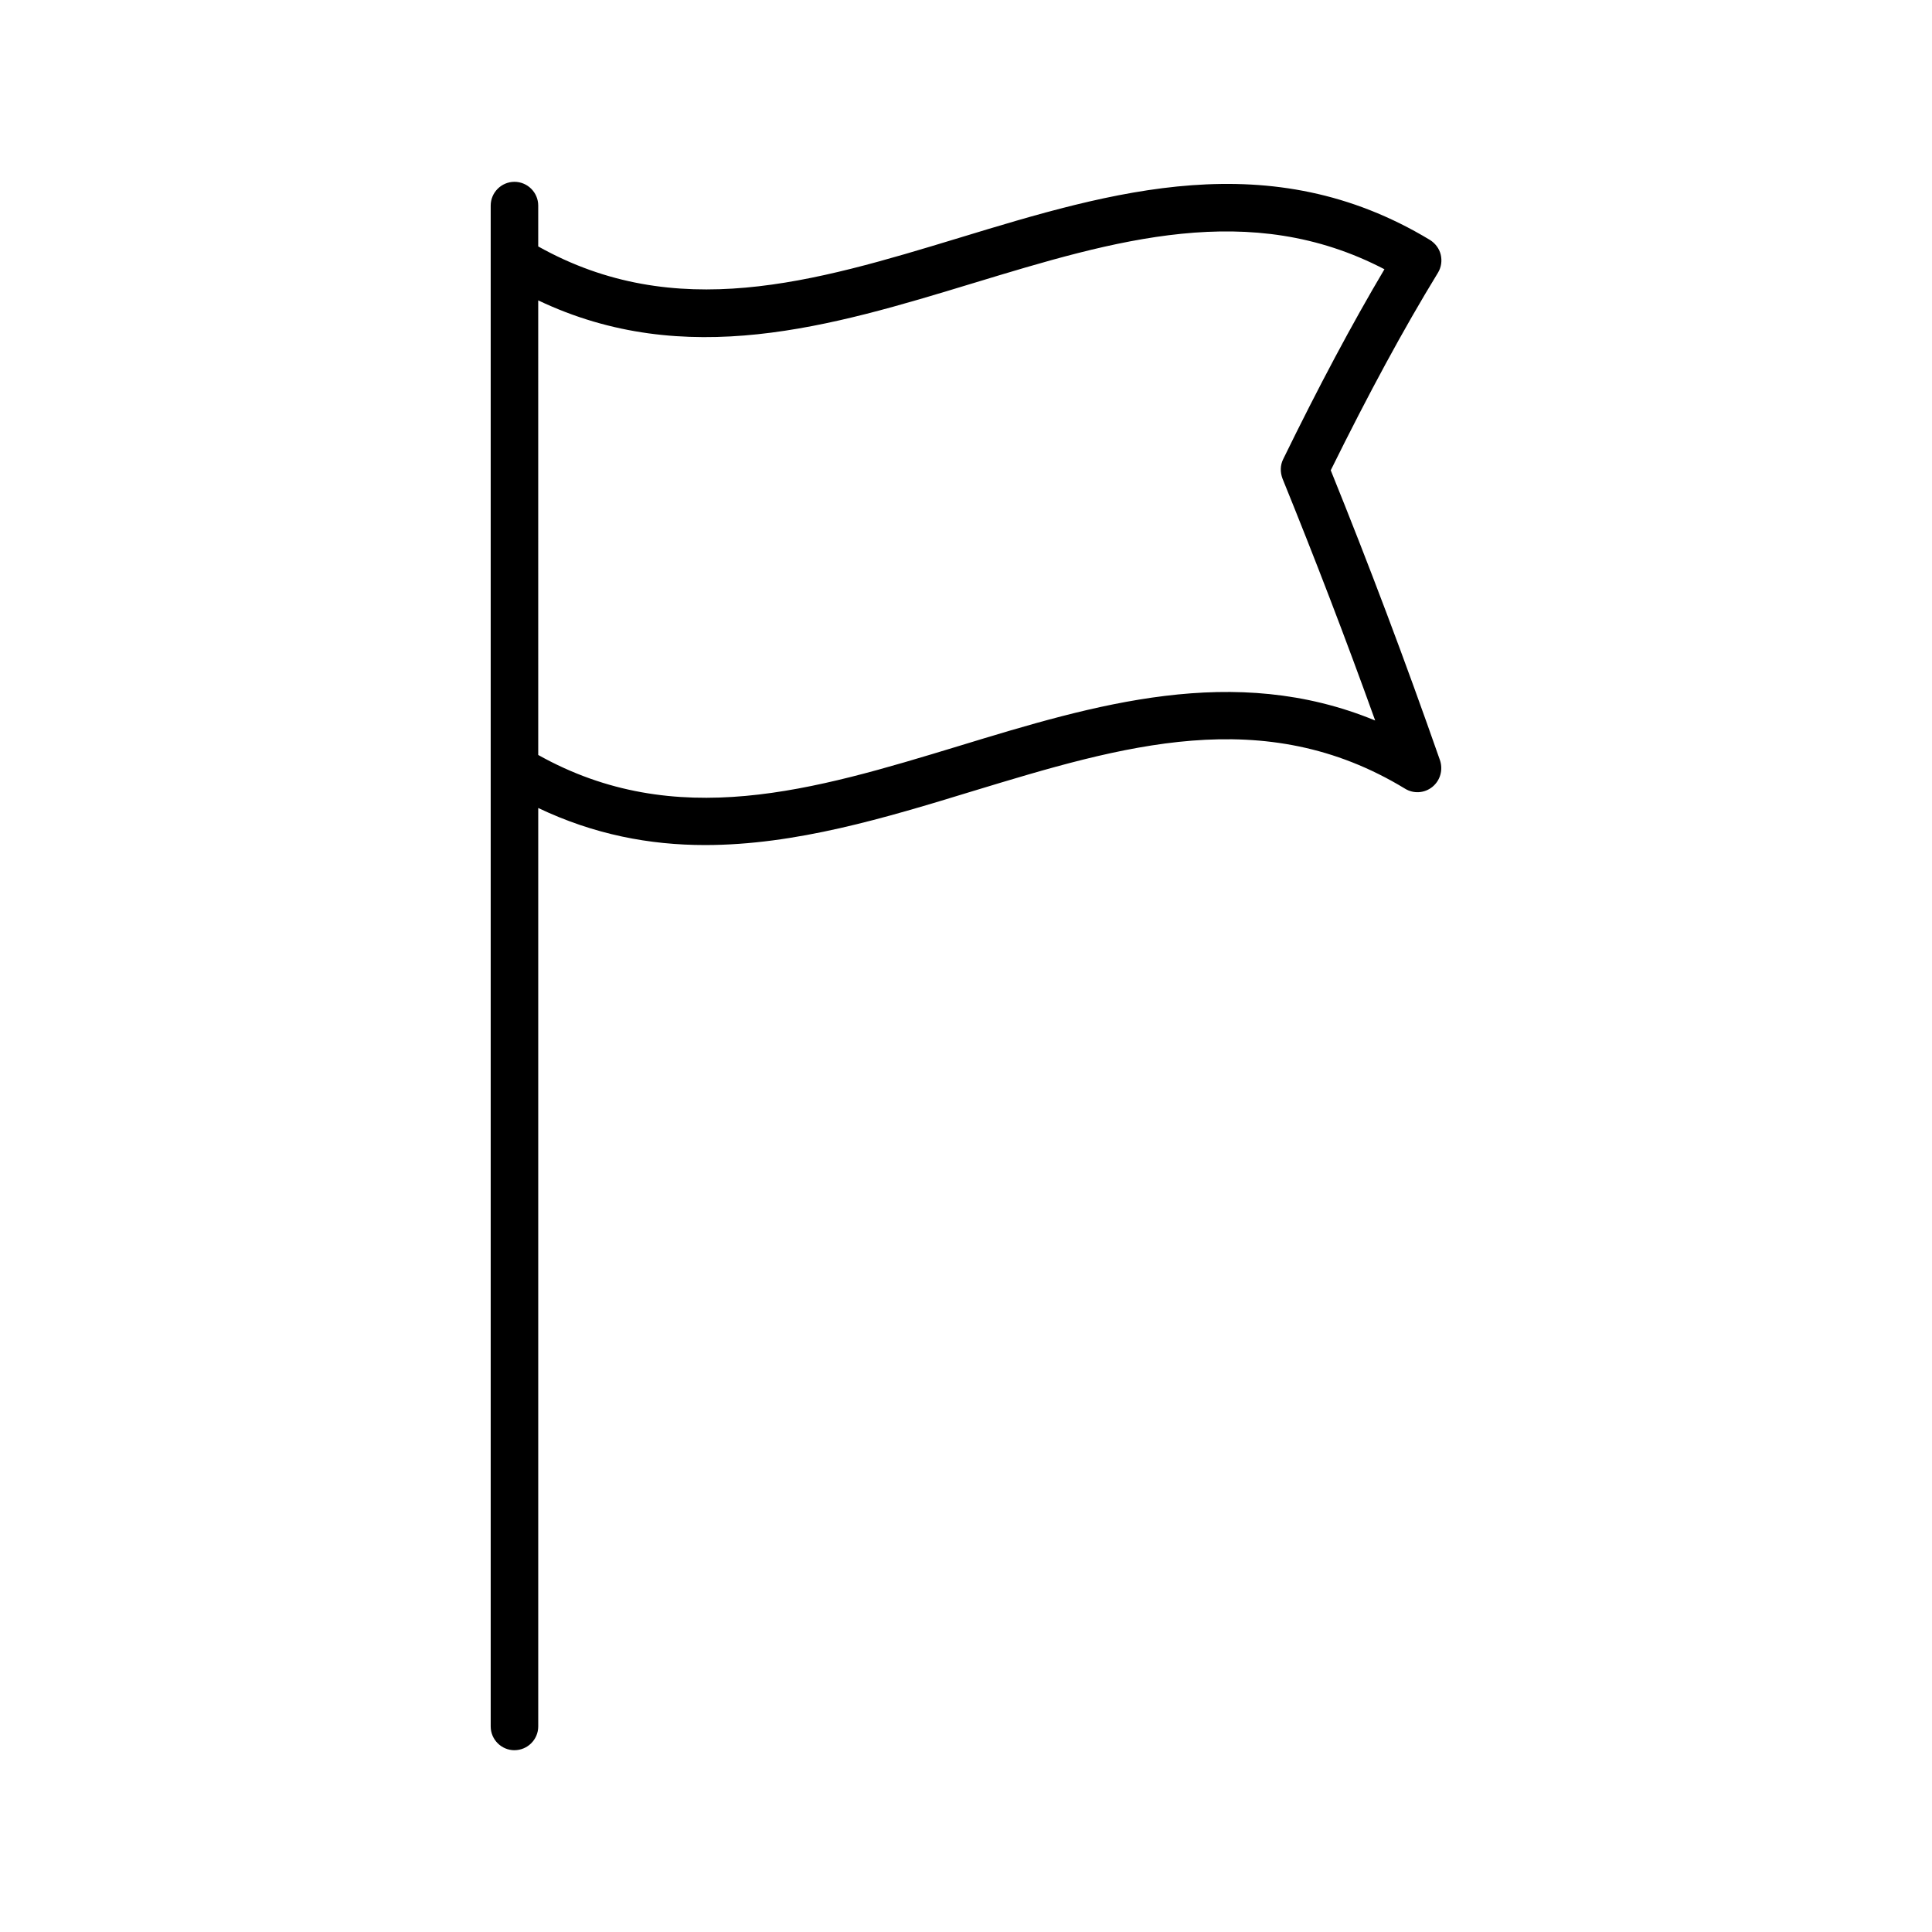
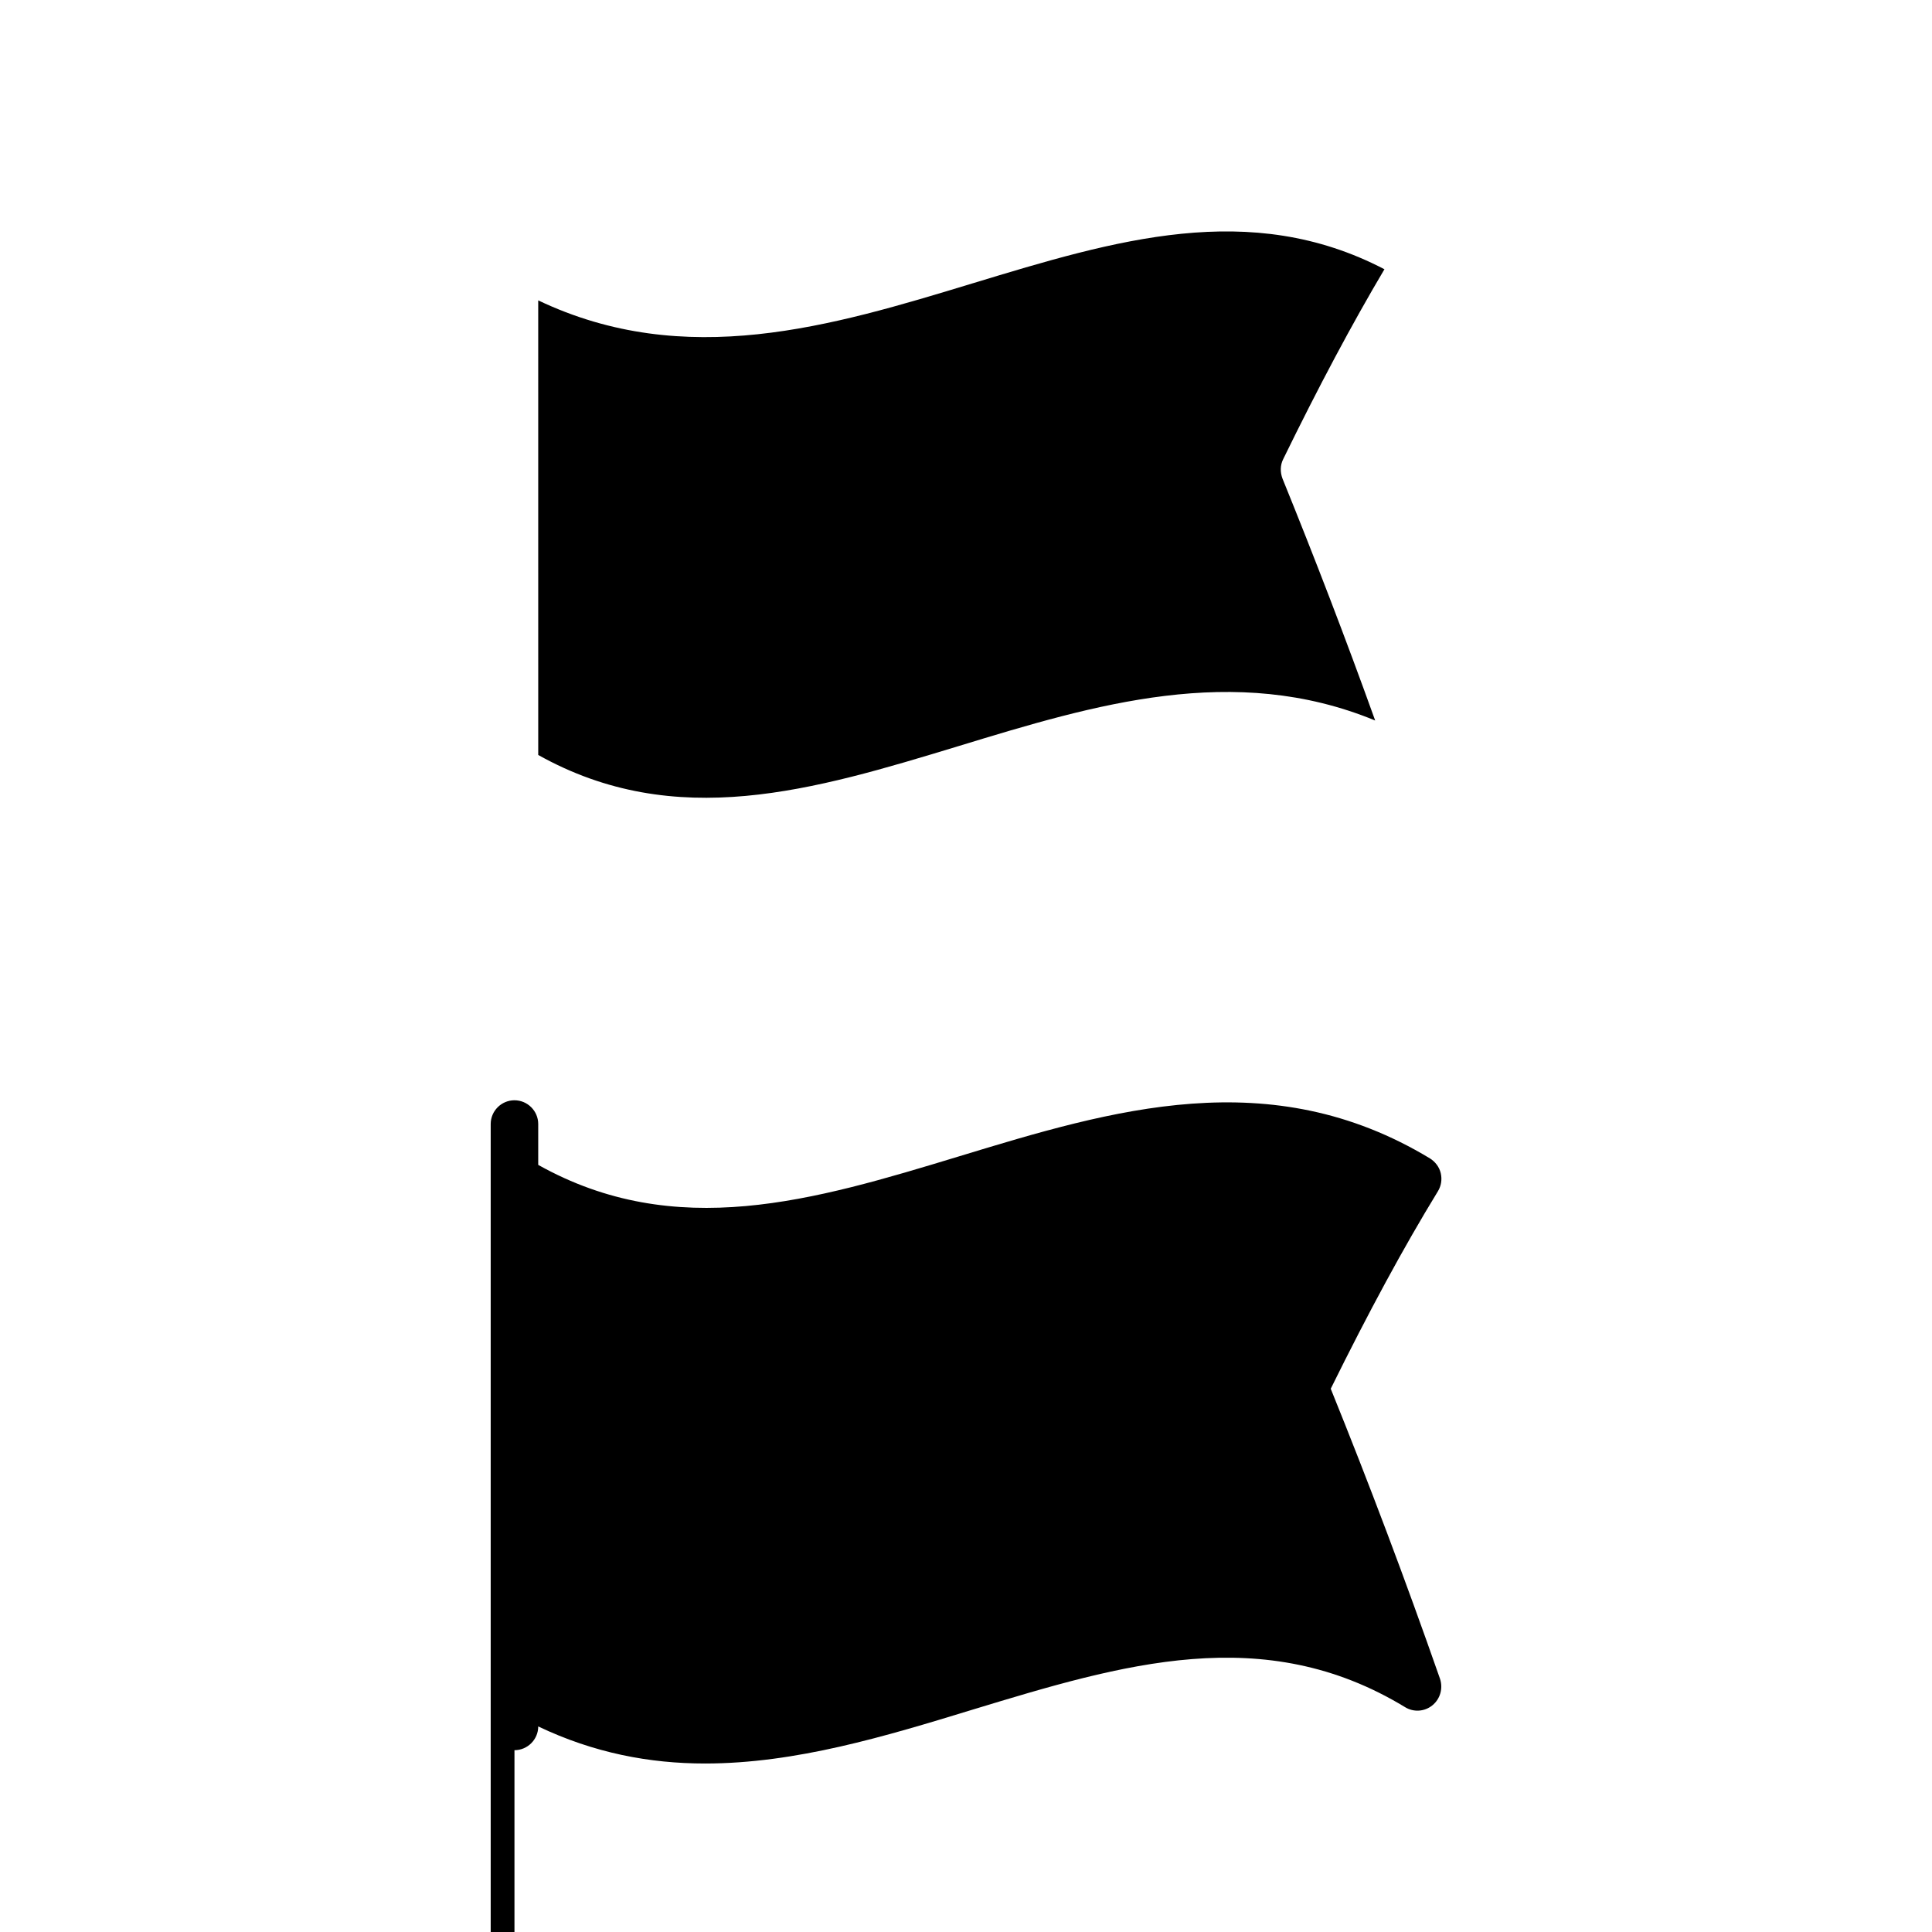
<svg xmlns="http://www.w3.org/2000/svg" fill="#000000" width="800px" height="800px" version="1.1" viewBox="144 144 512 512">
-   <path d="m280.34 607.82c3.465 0 6.297-2.832 6.297-6.297v-243.4c14.801 7.055 29.535 9.824 44.211 9.824 23.992 0 47.734-7.18 70.973-14.297 39.613-12.027 77.082-23.426 114.55-0.629 2.266 1.387 5.164 1.195 7.242-0.504s2.832-4.473 2.016-6.992c-9.32-26.641-18.828-51.828-28.969-76.895 10.012-20.277 19.27-37.406 28.402-52.332 0.883-1.449 1.133-3.148 0.754-4.785-0.379-1.637-1.449-3.023-2.832-3.906-42.383-25.629-84.262-12.91-124.82-0.566-38.543 11.715-75.066 22.672-111.53 2.266v-10.828c0-3.465-2.832-6.297-6.297-6.297s-6.297 2.832-6.297 6.297v403.05c0 3.461 2.832 6.297 6.297 6.297zm121.48-388.75c37.723-11.461 73.43-22.293 109.07-3.715-8.629 14.547-17.445 31.109-26.828 50.316-0.82 1.637-0.82 3.465-0.188 5.164 8.566 21.098 16.688 42.195 24.562 64.109-37.406-15.43-74.375-4.219-110.27 6.738-38.543 11.715-75.066 22.797-111.53 2.394l-0.004-120.47c39.047 18.578 77.715 6.863 115.18-4.535z" />
+   <path d="m280.34 607.82c3.465 0 6.297-2.832 6.297-6.297c14.801 7.055 29.535 9.824 44.211 9.824 23.992 0 47.734-7.18 70.973-14.297 39.613-12.027 77.082-23.426 114.55-0.629 2.266 1.387 5.164 1.195 7.242-0.504s2.832-4.473 2.016-6.992c-9.32-26.641-18.828-51.828-28.969-76.895 10.012-20.277 19.27-37.406 28.402-52.332 0.883-1.449 1.133-3.148 0.754-4.785-0.379-1.637-1.449-3.023-2.832-3.906-42.383-25.629-84.262-12.91-124.82-0.566-38.543 11.715-75.066 22.672-111.53 2.266v-10.828c0-3.465-2.832-6.297-6.297-6.297s-6.297 2.832-6.297 6.297v403.05c0 3.461 2.832 6.297 6.297 6.297zm121.48-388.75c37.723-11.461 73.43-22.293 109.07-3.715-8.629 14.547-17.445 31.109-26.828 50.316-0.82 1.637-0.82 3.465-0.188 5.164 8.566 21.098 16.688 42.195 24.562 64.109-37.406-15.43-74.375-4.219-110.27 6.738-38.543 11.715-75.066 22.797-111.53 2.394l-0.004-120.47c39.047 18.578 77.715 6.863 115.18-4.535z" />
</svg>